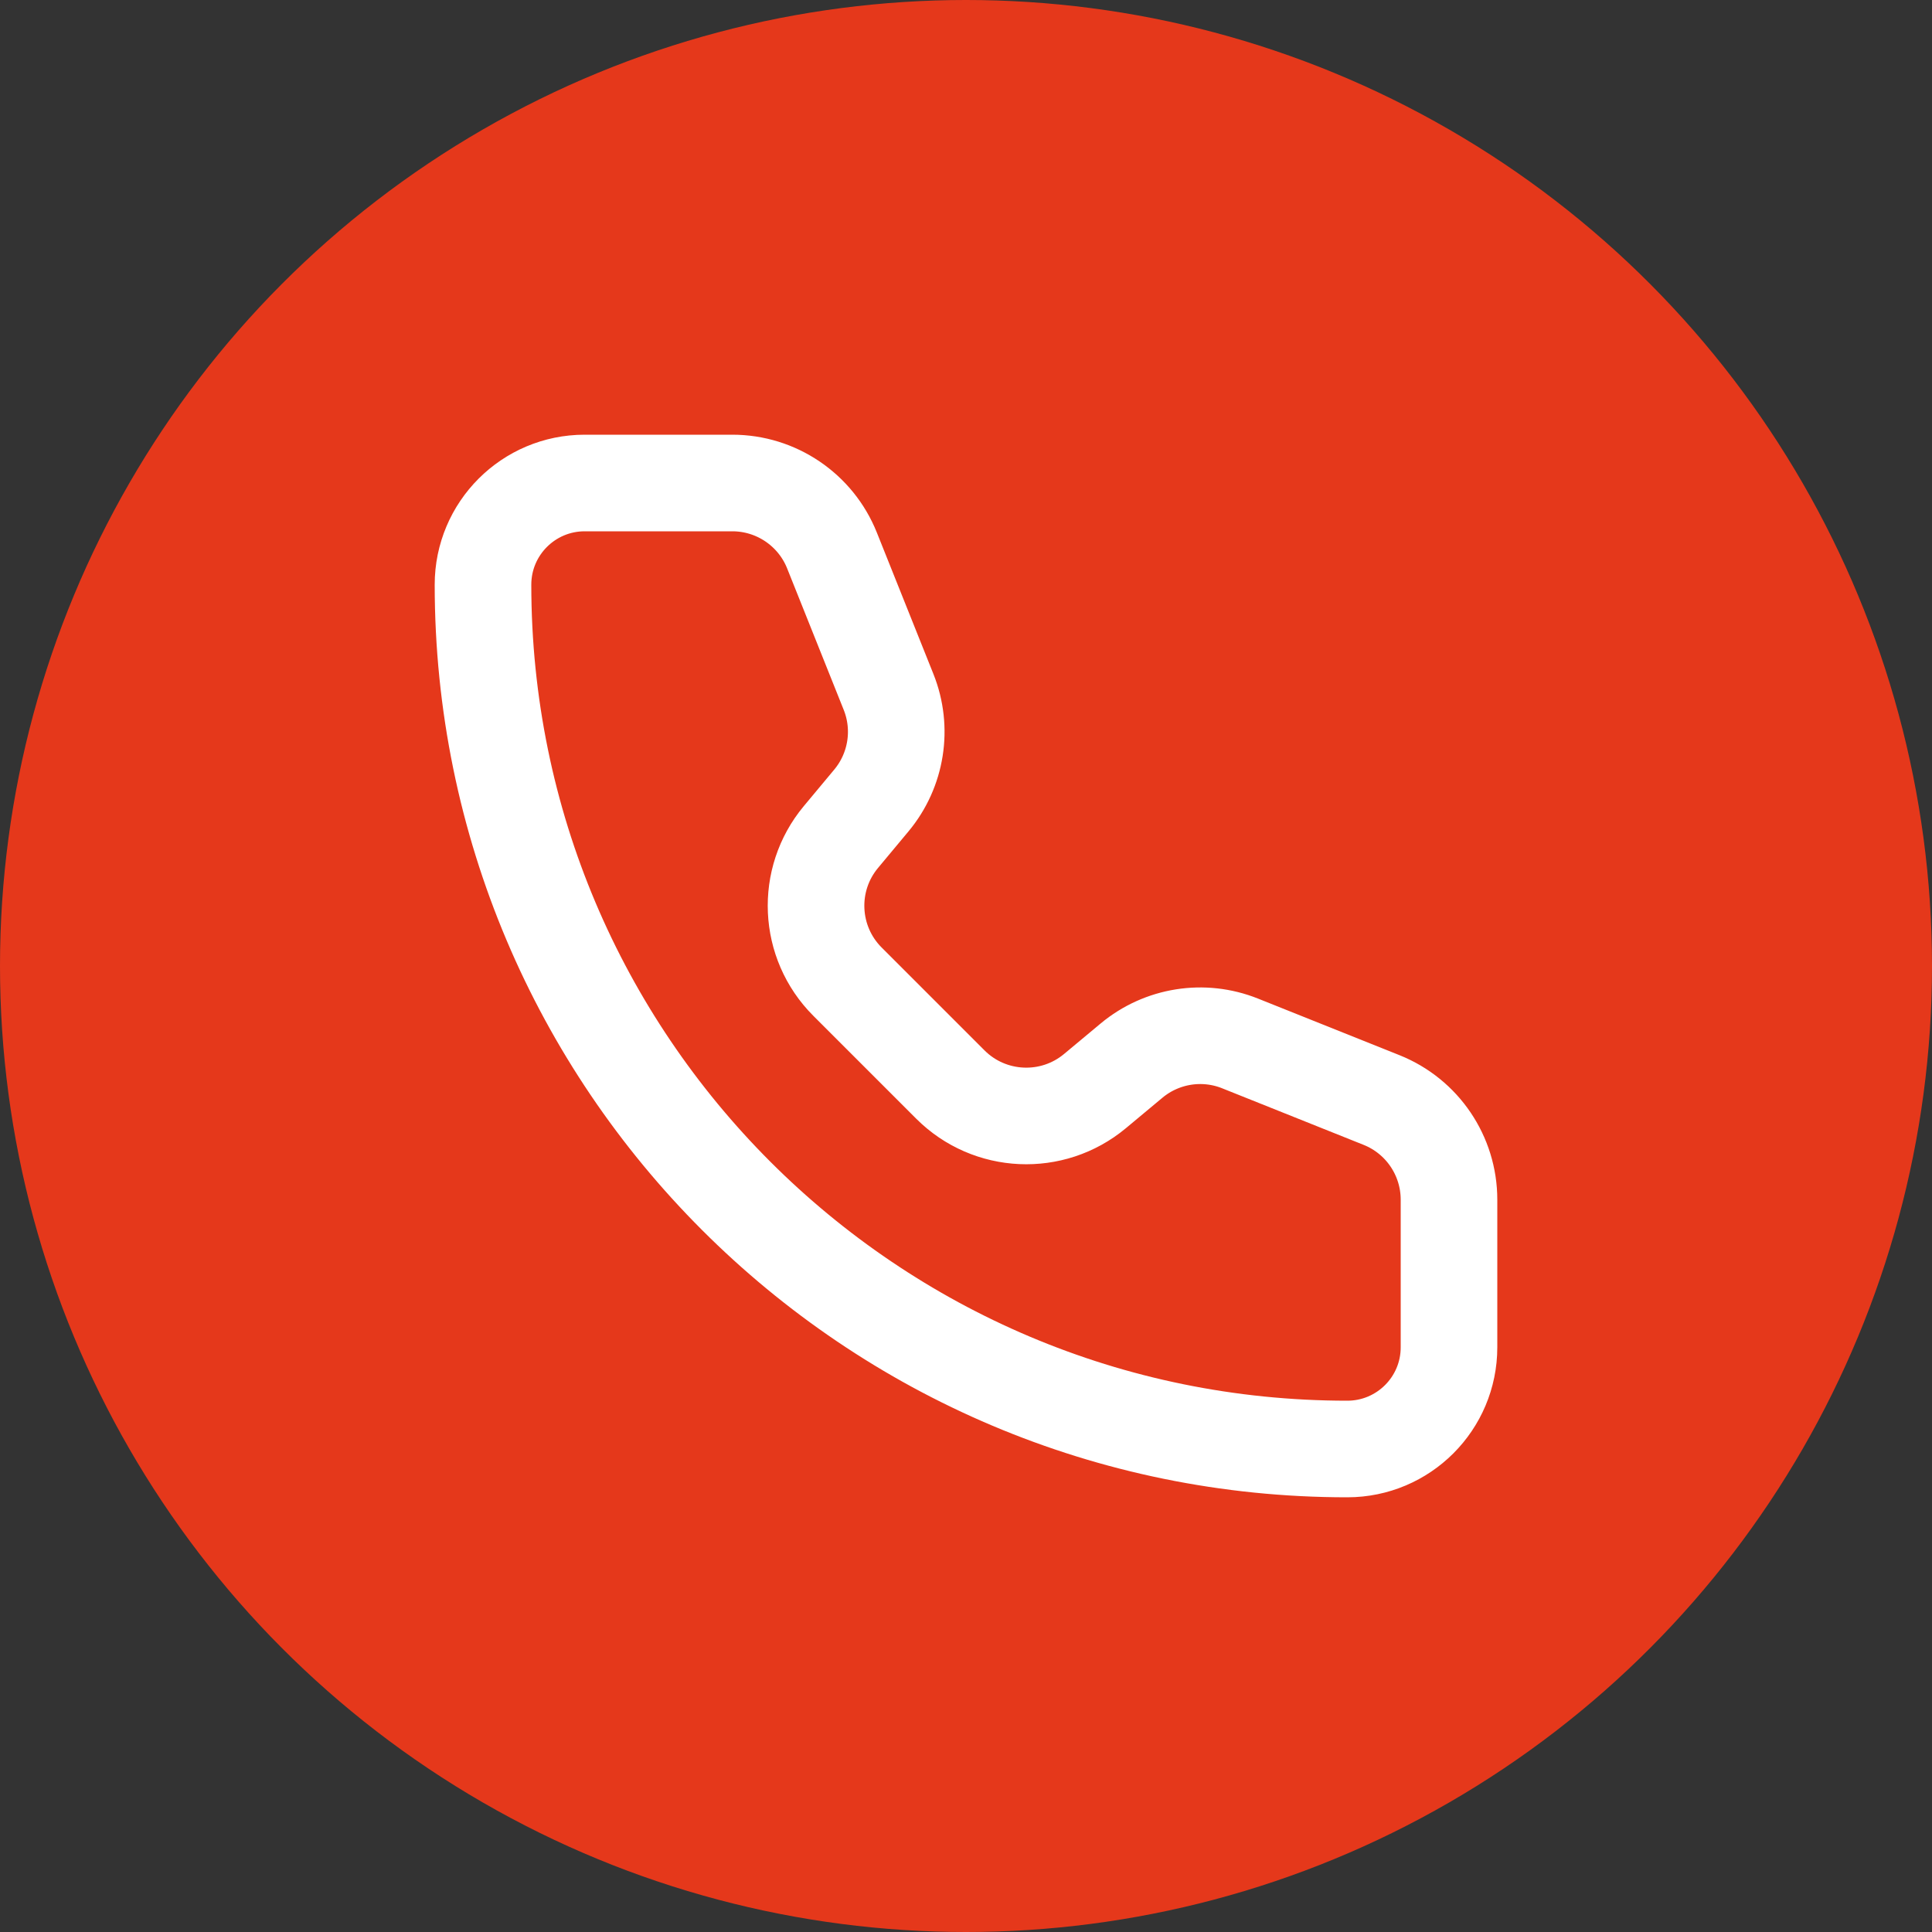
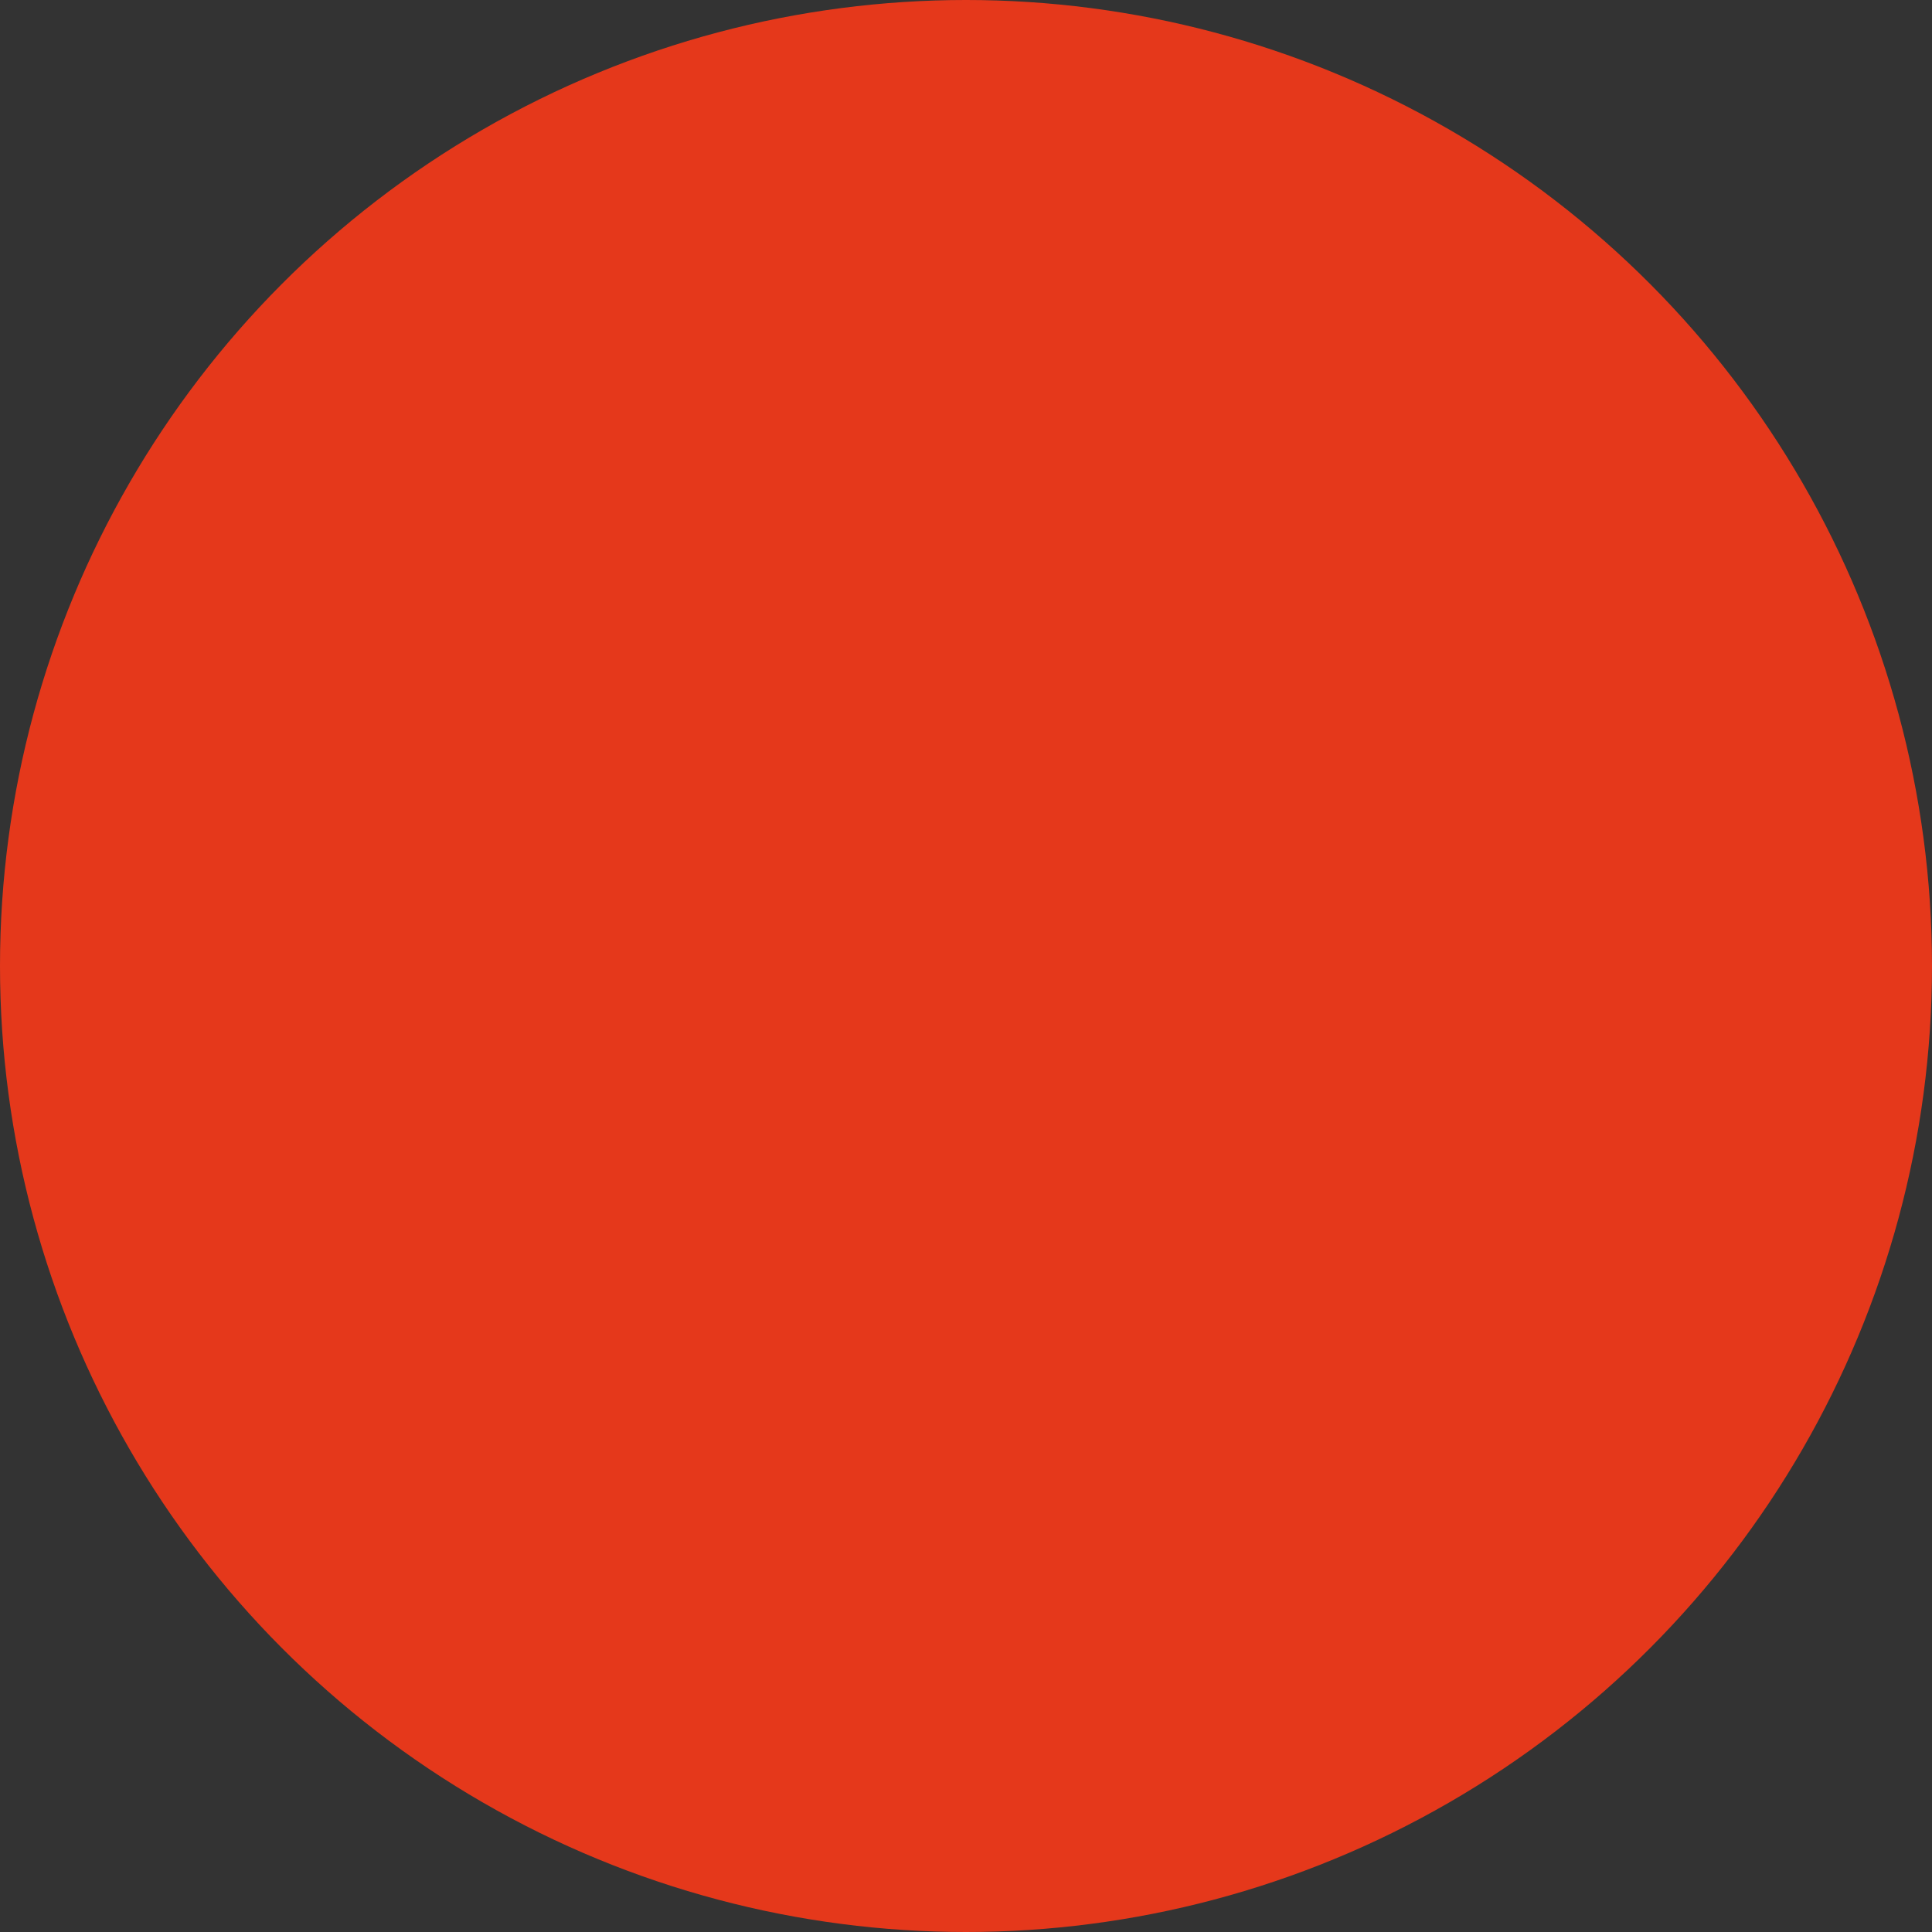
<svg xmlns="http://www.w3.org/2000/svg" width="60" height="60" viewBox="0 0 60 60" fill="none">
  <rect x="0" y="0" width="60" height="60" fill="#333333" stroke="none" />
  <circle cx="30" cy="30" r="30" fill="#E5381B" />
-   <path d="M22.743 15H18.158C16.414 15 15 16.414 15 18.158C15 32.982 27.018 45 41.842 45C43.586 45 45 43.586 45 41.842V37.257C45 35.894 44.17 34.668 42.905 34.162L38.512 32.405C37.375 31.95 36.081 32.155 35.14 32.939L34.005 33.885C32.681 34.988 30.733 34.9 29.514 33.681L26.319 30.486C25.1 29.267 25.012 27.319 26.115 25.995L27.061 24.86C27.845 23.919 28.05 22.625 27.595 21.488L25.838 17.095C25.332 15.83 24.106 15 22.743 15Z" stroke="white" stroke-width="3" stroke-linecap="round" stroke-linejoin="round" />
</svg>